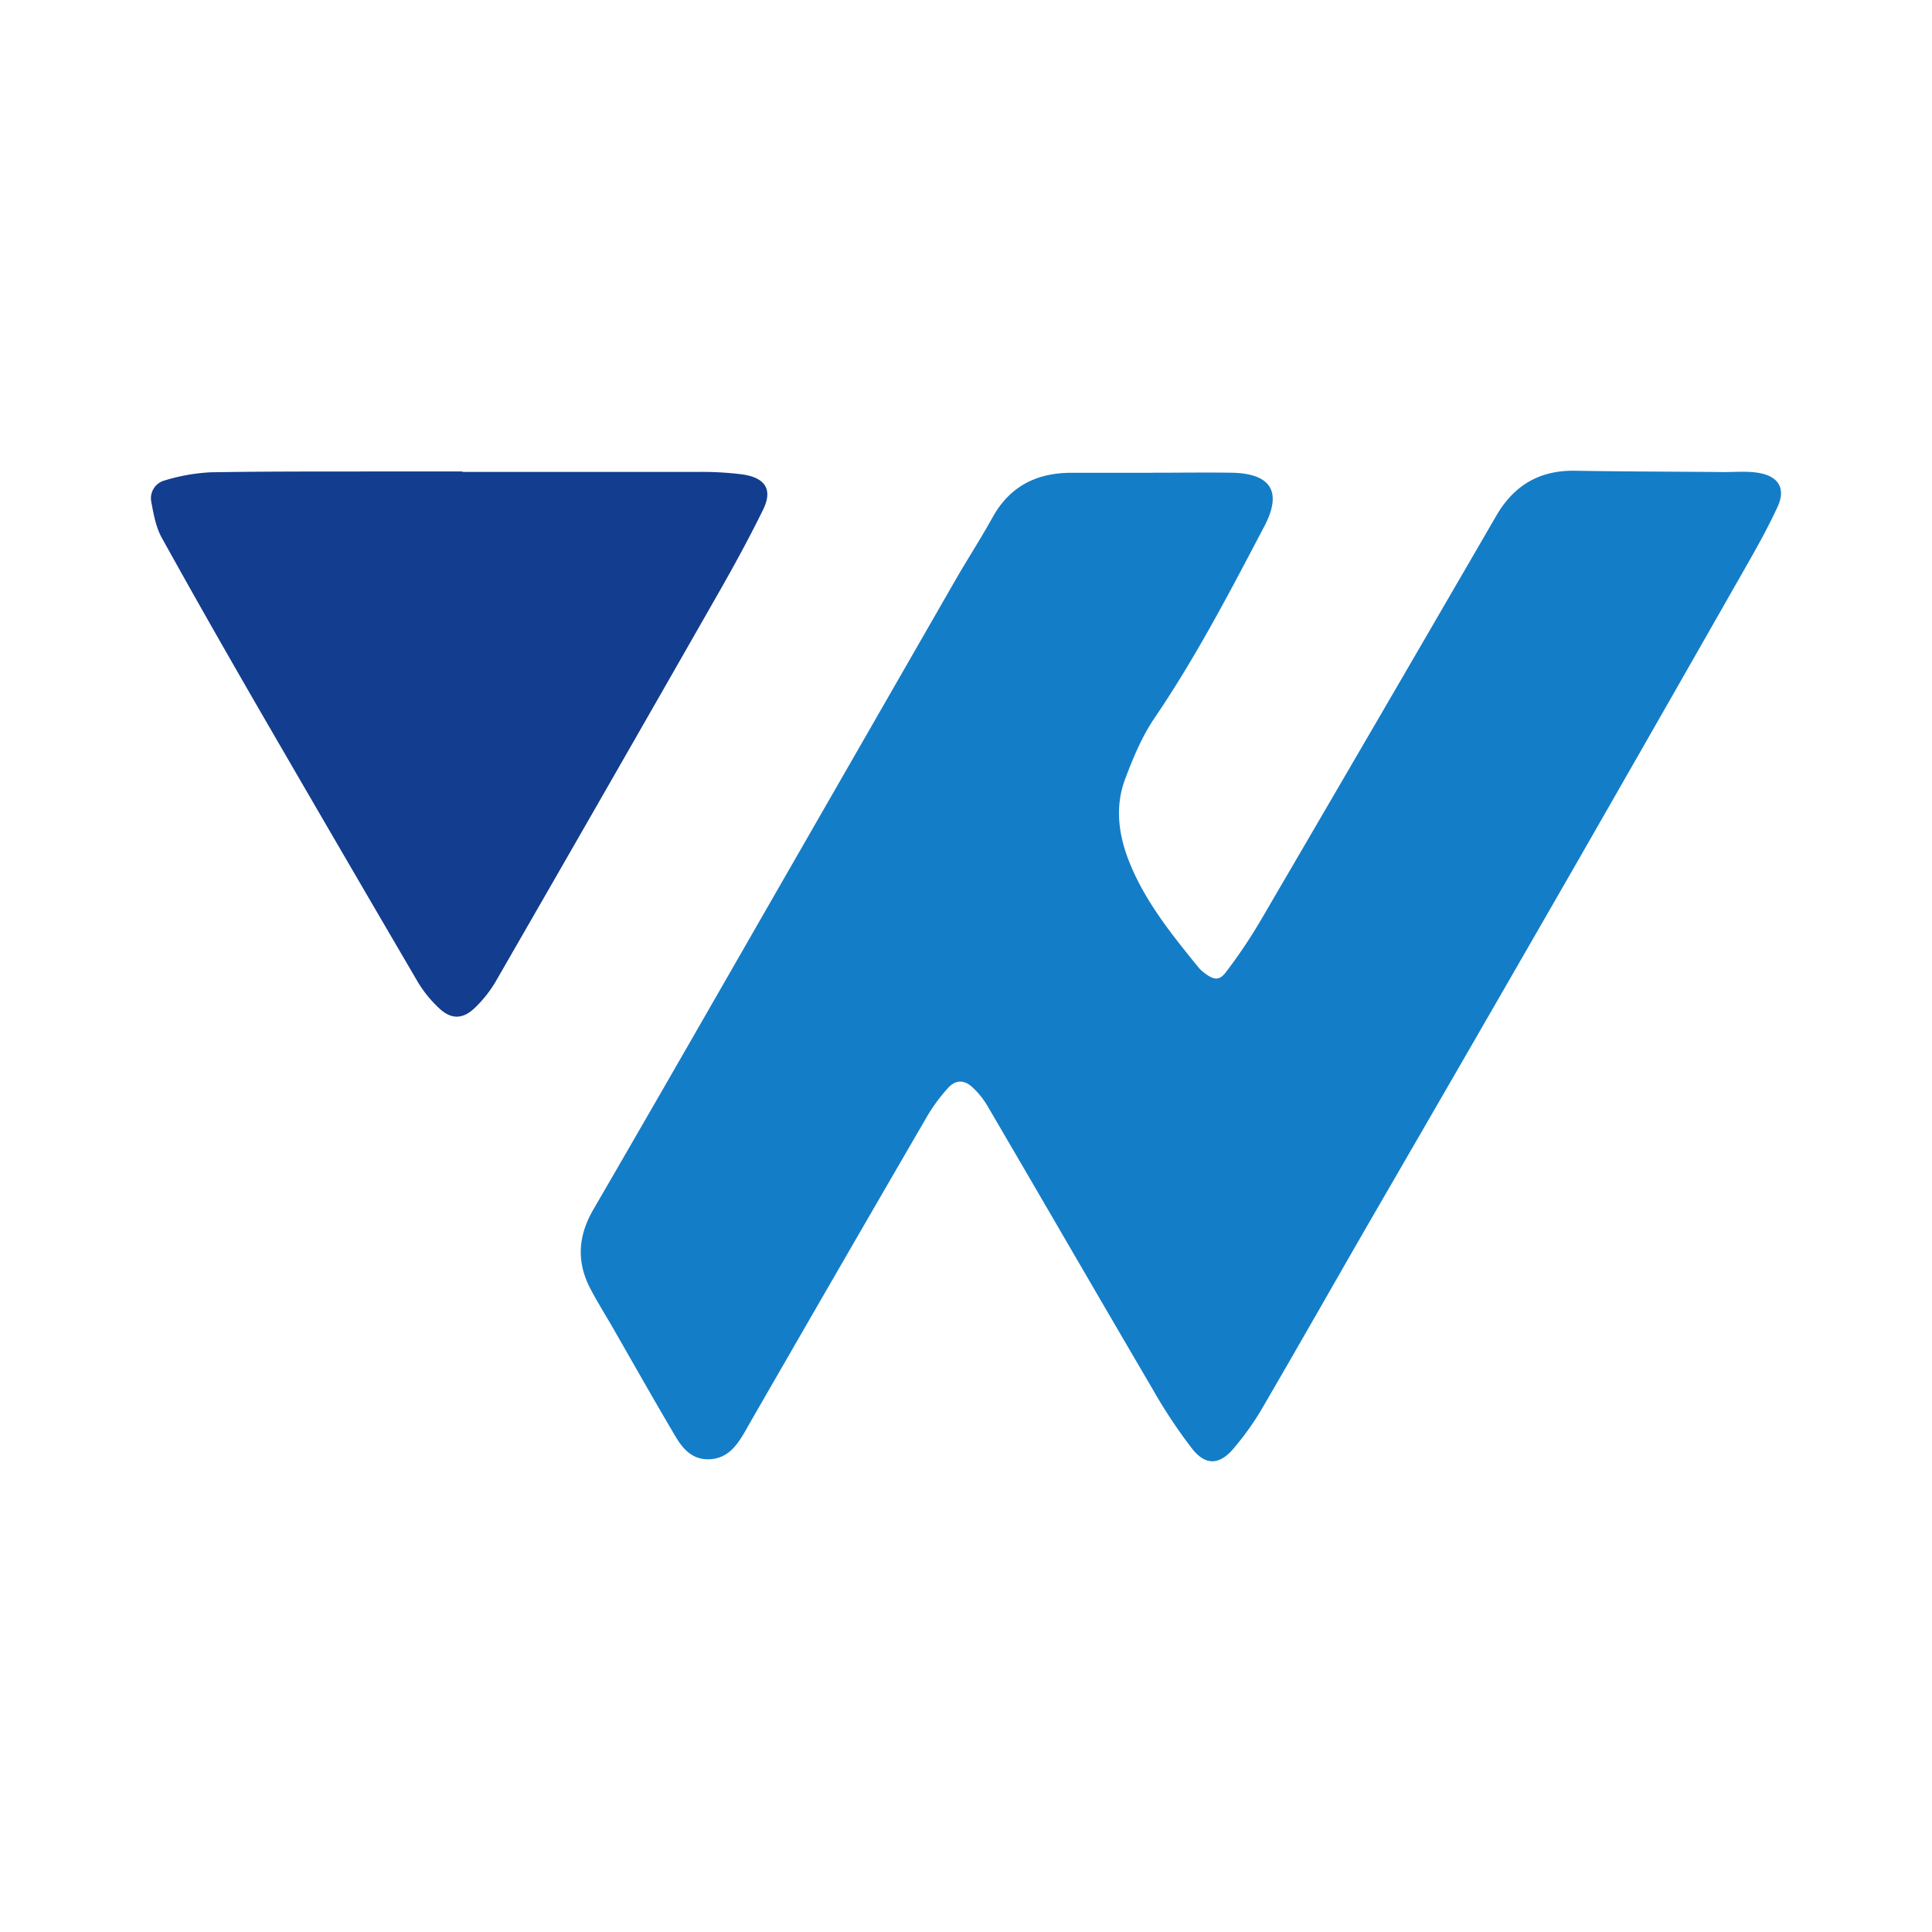
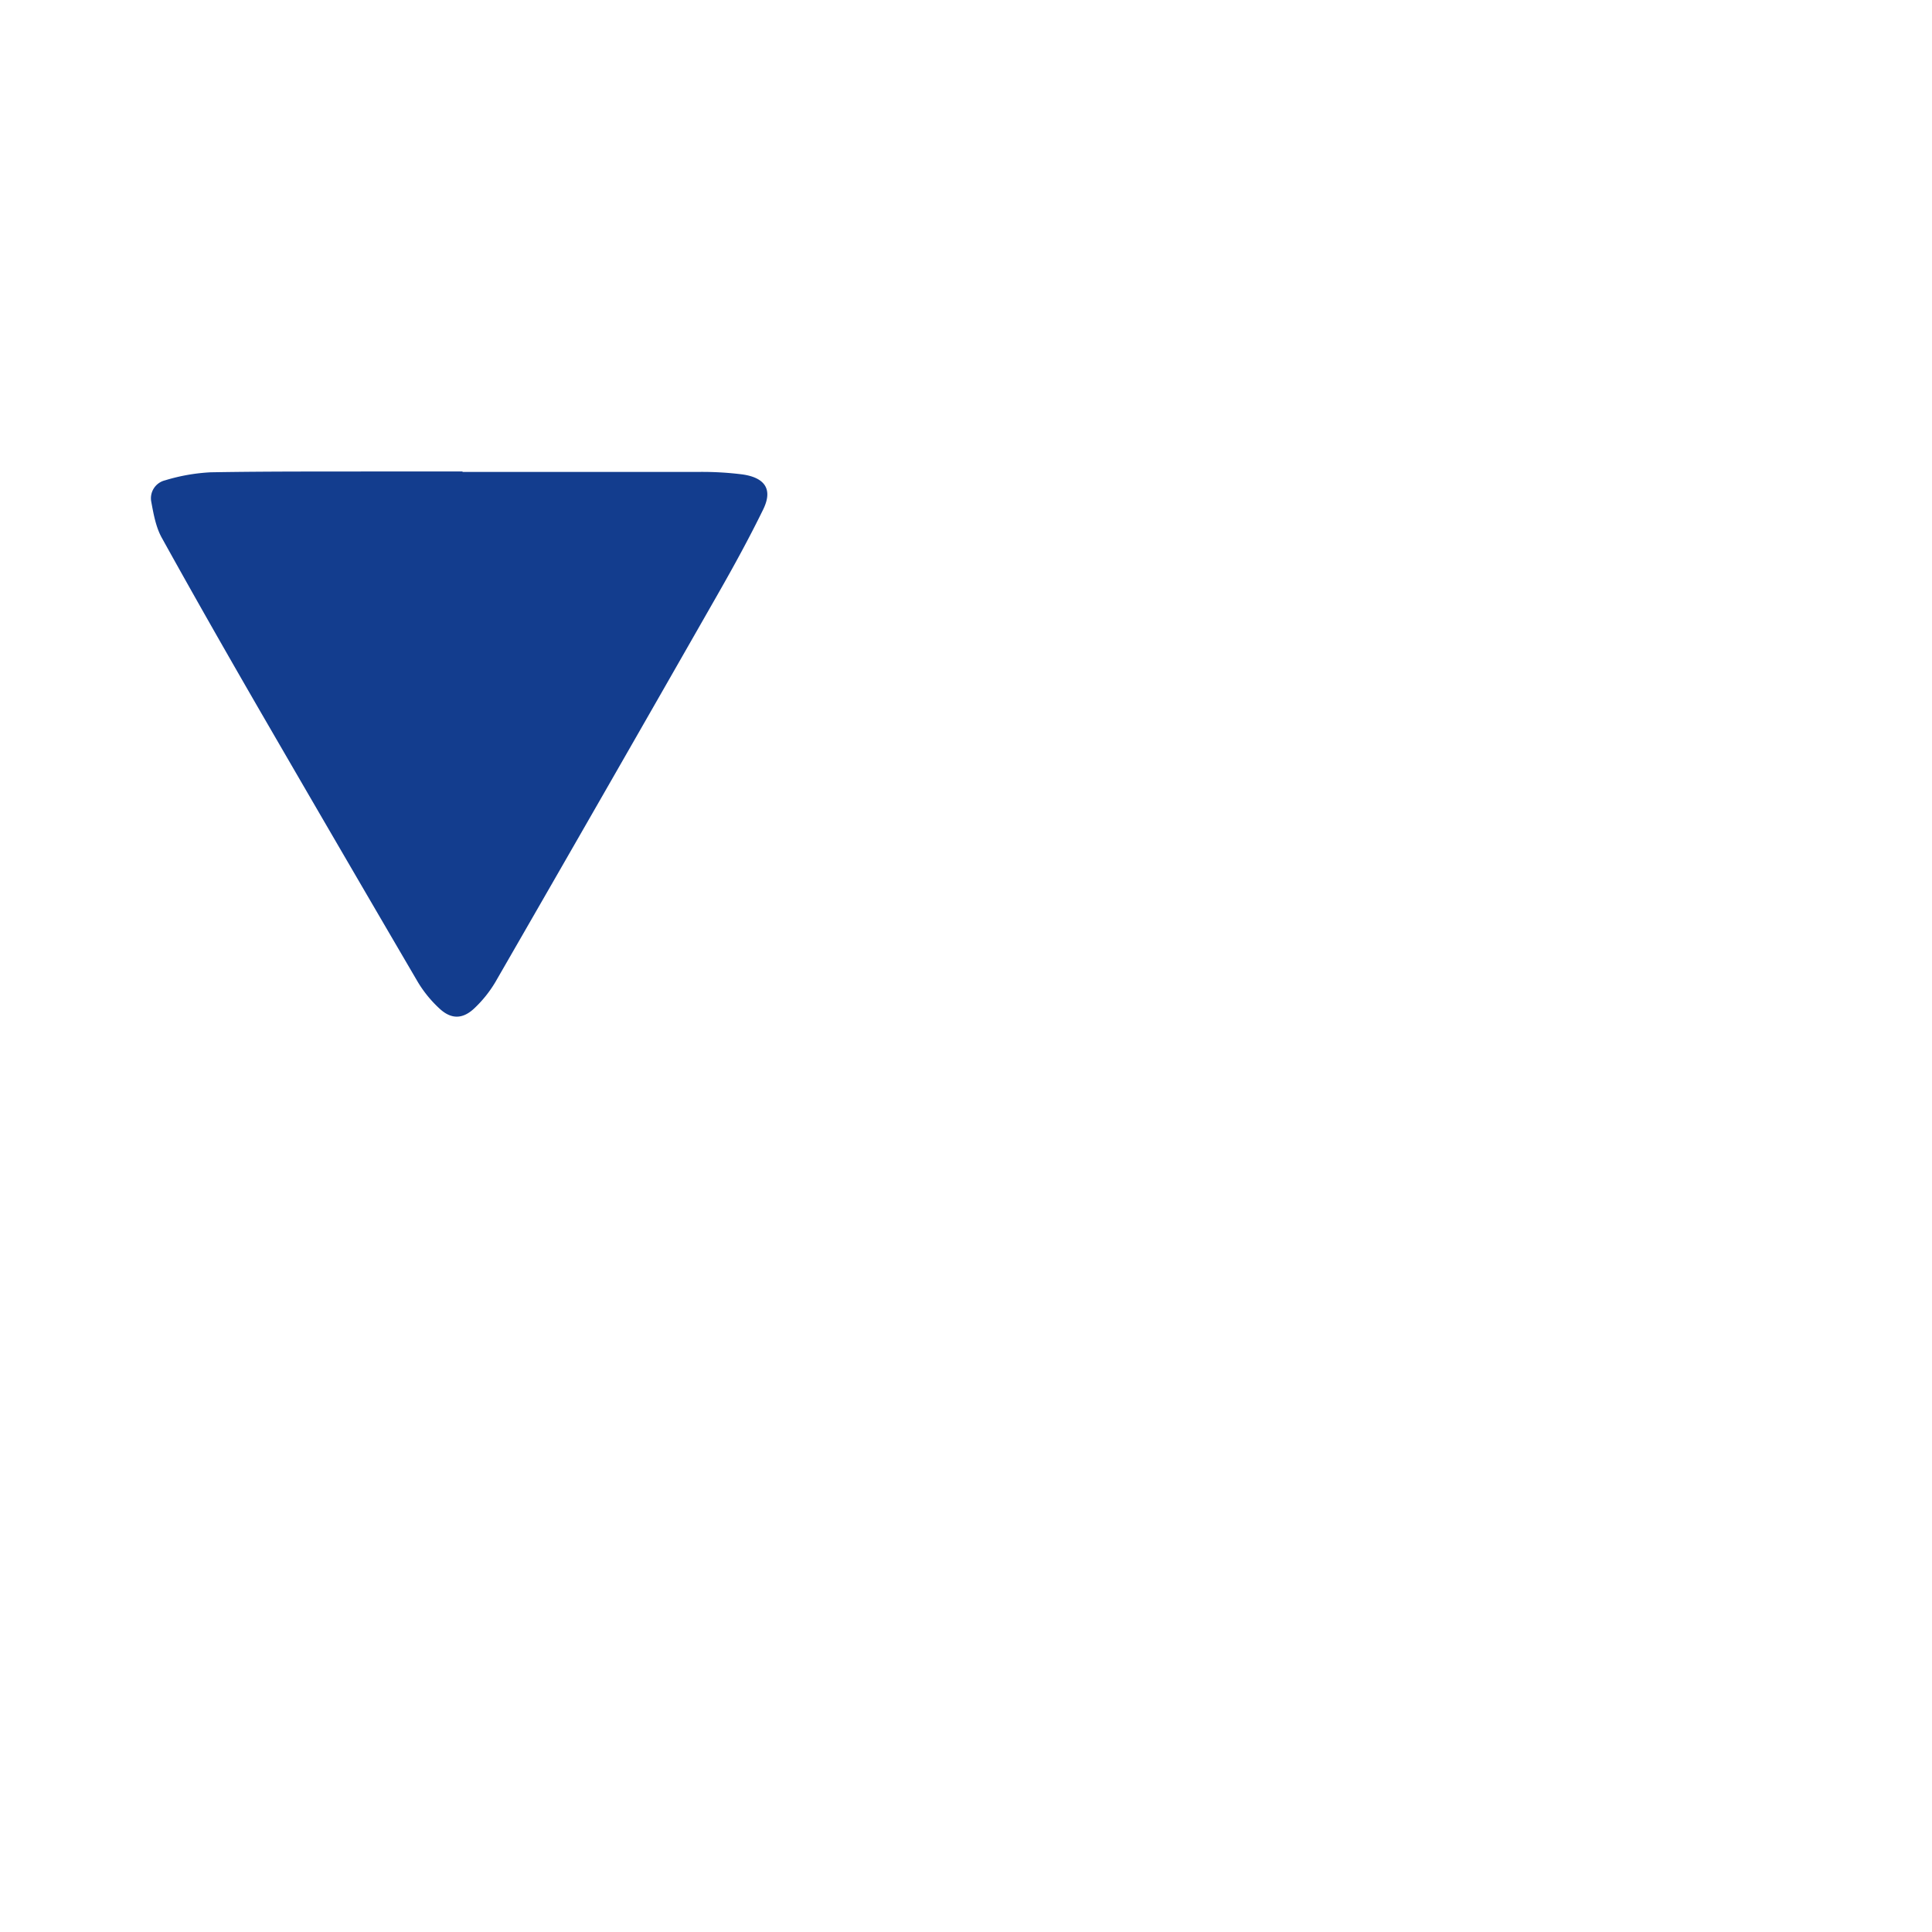
<svg xmlns="http://www.w3.org/2000/svg" id="Layer_1" data-name="Layer 1" viewBox="0 0 500 500">
  <defs>
    <style>.cls-1{fill:#147dc8;}.cls-2{fill:#133d8e;}</style>
  </defs>
-   <path class="cls-1" d="M298.35,122.34c6.79,0,13.58-.1,20.37,0,10.19.18,13.2,4.9,8.49,13.86-8.86,16.87-17.65,33.77-28.39,49.58-3.28,4.82-5.6,10.4-7.66,15.9-2.77,7.42-1.59,14.94,1.38,22.08,4.12,9.95,10.85,18.26,17.56,26.53a9.37,9.37,0,0,0,1.69,1.58c2.37,1.78,3.79,2,5.55-.37a134.36,134.36,0,0,0,9-13.43q30.54-52.25,60.9-104.6c4.53-7.8,11.14-11.79,20.29-11.64,12.89.21,25.77.22,38.66.34,3.07,0,6.22-.3,9.19.26,5,.93,6.79,4.1,4.66,8.72-2.68,5.83-5.87,11.44-9.05,17Q428.8,187.13,406.5,226q-25.87,45-51.88,89.87c-9.48,16.44-18.84,32.94-28.39,49.32a73,73,0,0,1-6.92,9.6c-3.59,4.33-7.22,4.62-10.74.2a132.87,132.87,0,0,1-10.35-15.62c-14.33-24.43-28.52-49-42.81-73.4a21.21,21.21,0,0,0-3.73-4.57c-2.14-2-4.35-2-6.32.16a44.82,44.82,0,0,0-5.35,7.22q-23.08,39.75-46,79.58c-.64,1.12-1.25,2.25-1.94,3.35-2,3.23-4.4,5.86-8.68,5.95s-6.74-2.77-8.63-6c-5.63-9.53-11.07-19.17-16.58-28.77-1.76-3-3.61-6-5.27-9.14-3.75-7-3.39-13.78.66-20.75,16.73-28.79,33.26-57.7,49.86-86.58q21.93-38.16,43.86-76.35c3.13-5.43,6.55-10.69,9.58-16.17,4.47-8.07,11.41-11.53,20.37-11.54h21.13Z" />
  <path class="cls-2" d="M119.72,122.13c20.45,0,40.9,0,61.35,0a82.93,82.93,0,0,1,11,.64c4.4.6,8.52,2.76,5.45,9.06-3.57,7.31-7.49,14.47-11.52,21.54q-28.78,50.43-57.77,100.74a31.13,31.13,0,0,1-5.42,6.79c-3.07,2.93-6.07,2.94-9.13.06a31.22,31.22,0,0,1-5.5-6.74Q87.57,219,67.13,183.71c-8.54-14.78-17-29.62-25.28-44.57-1.51-2.74-2.11-6.08-2.69-9.23a4.77,4.77,0,0,1,3.56-5.6,48.81,48.81,0,0,1,11.8-2.08c15.71-.27,31.44-.18,47.16-.22q9,0,18,0Z" />
</svg>